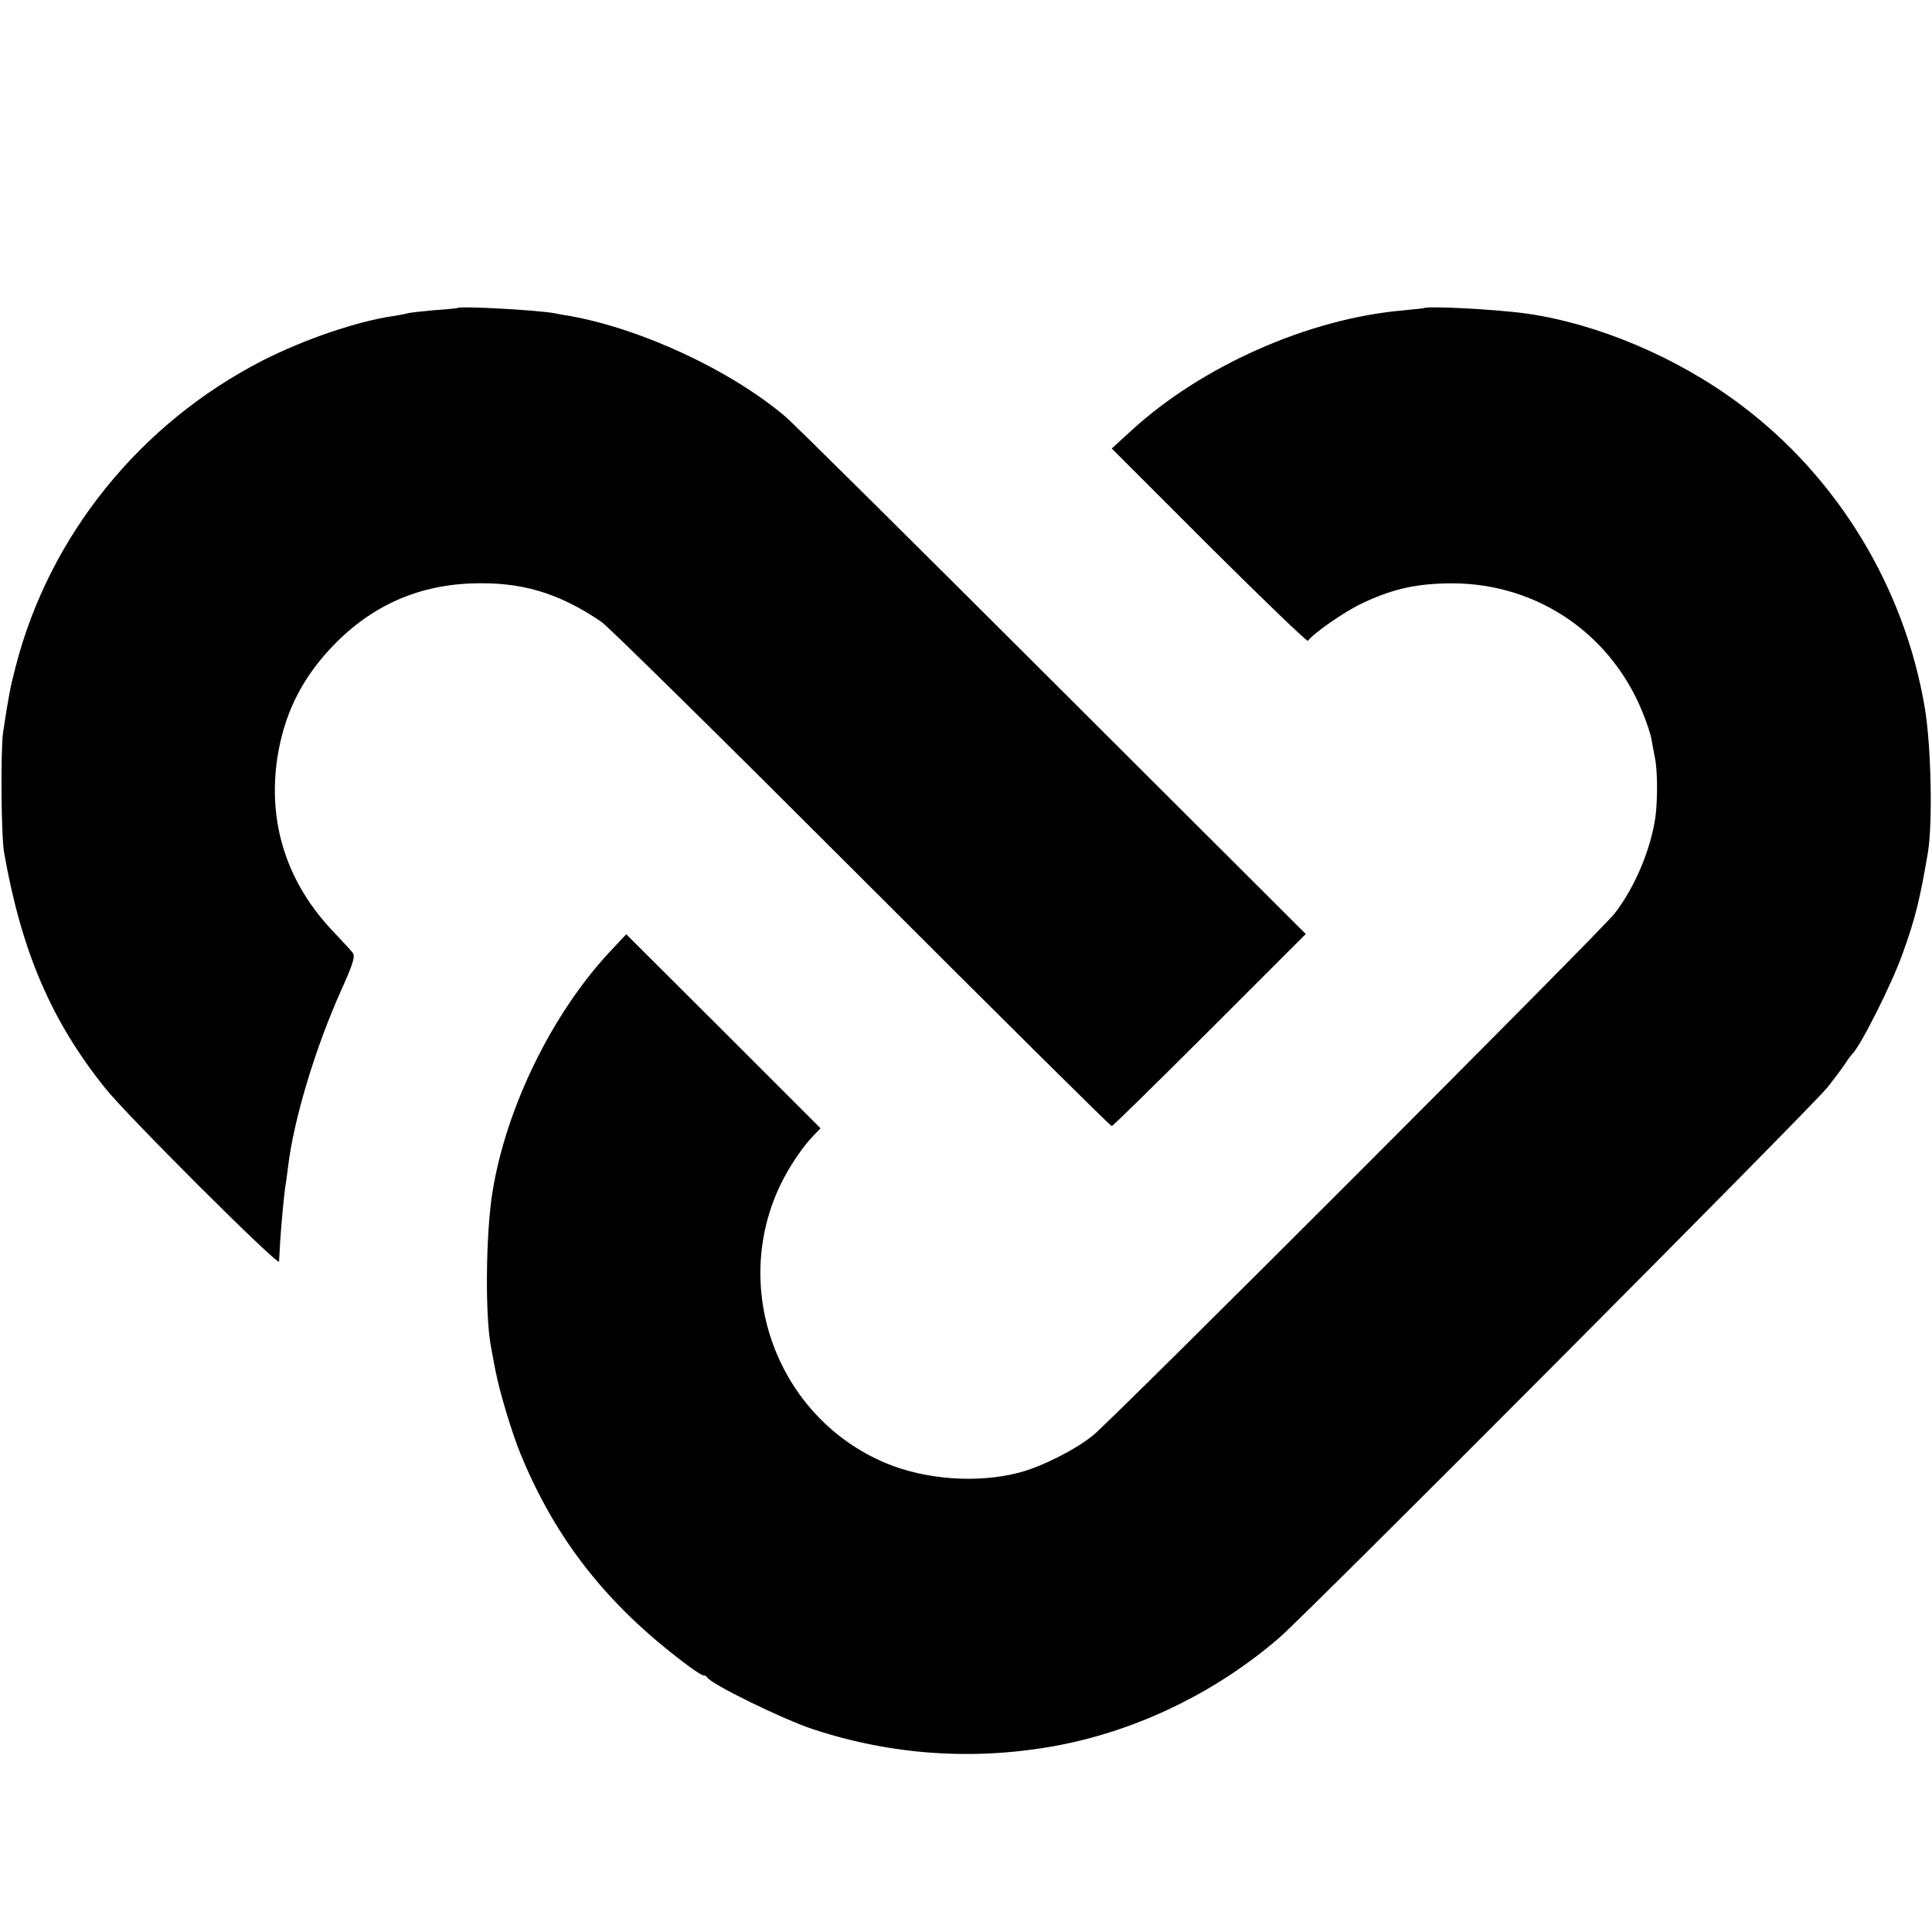
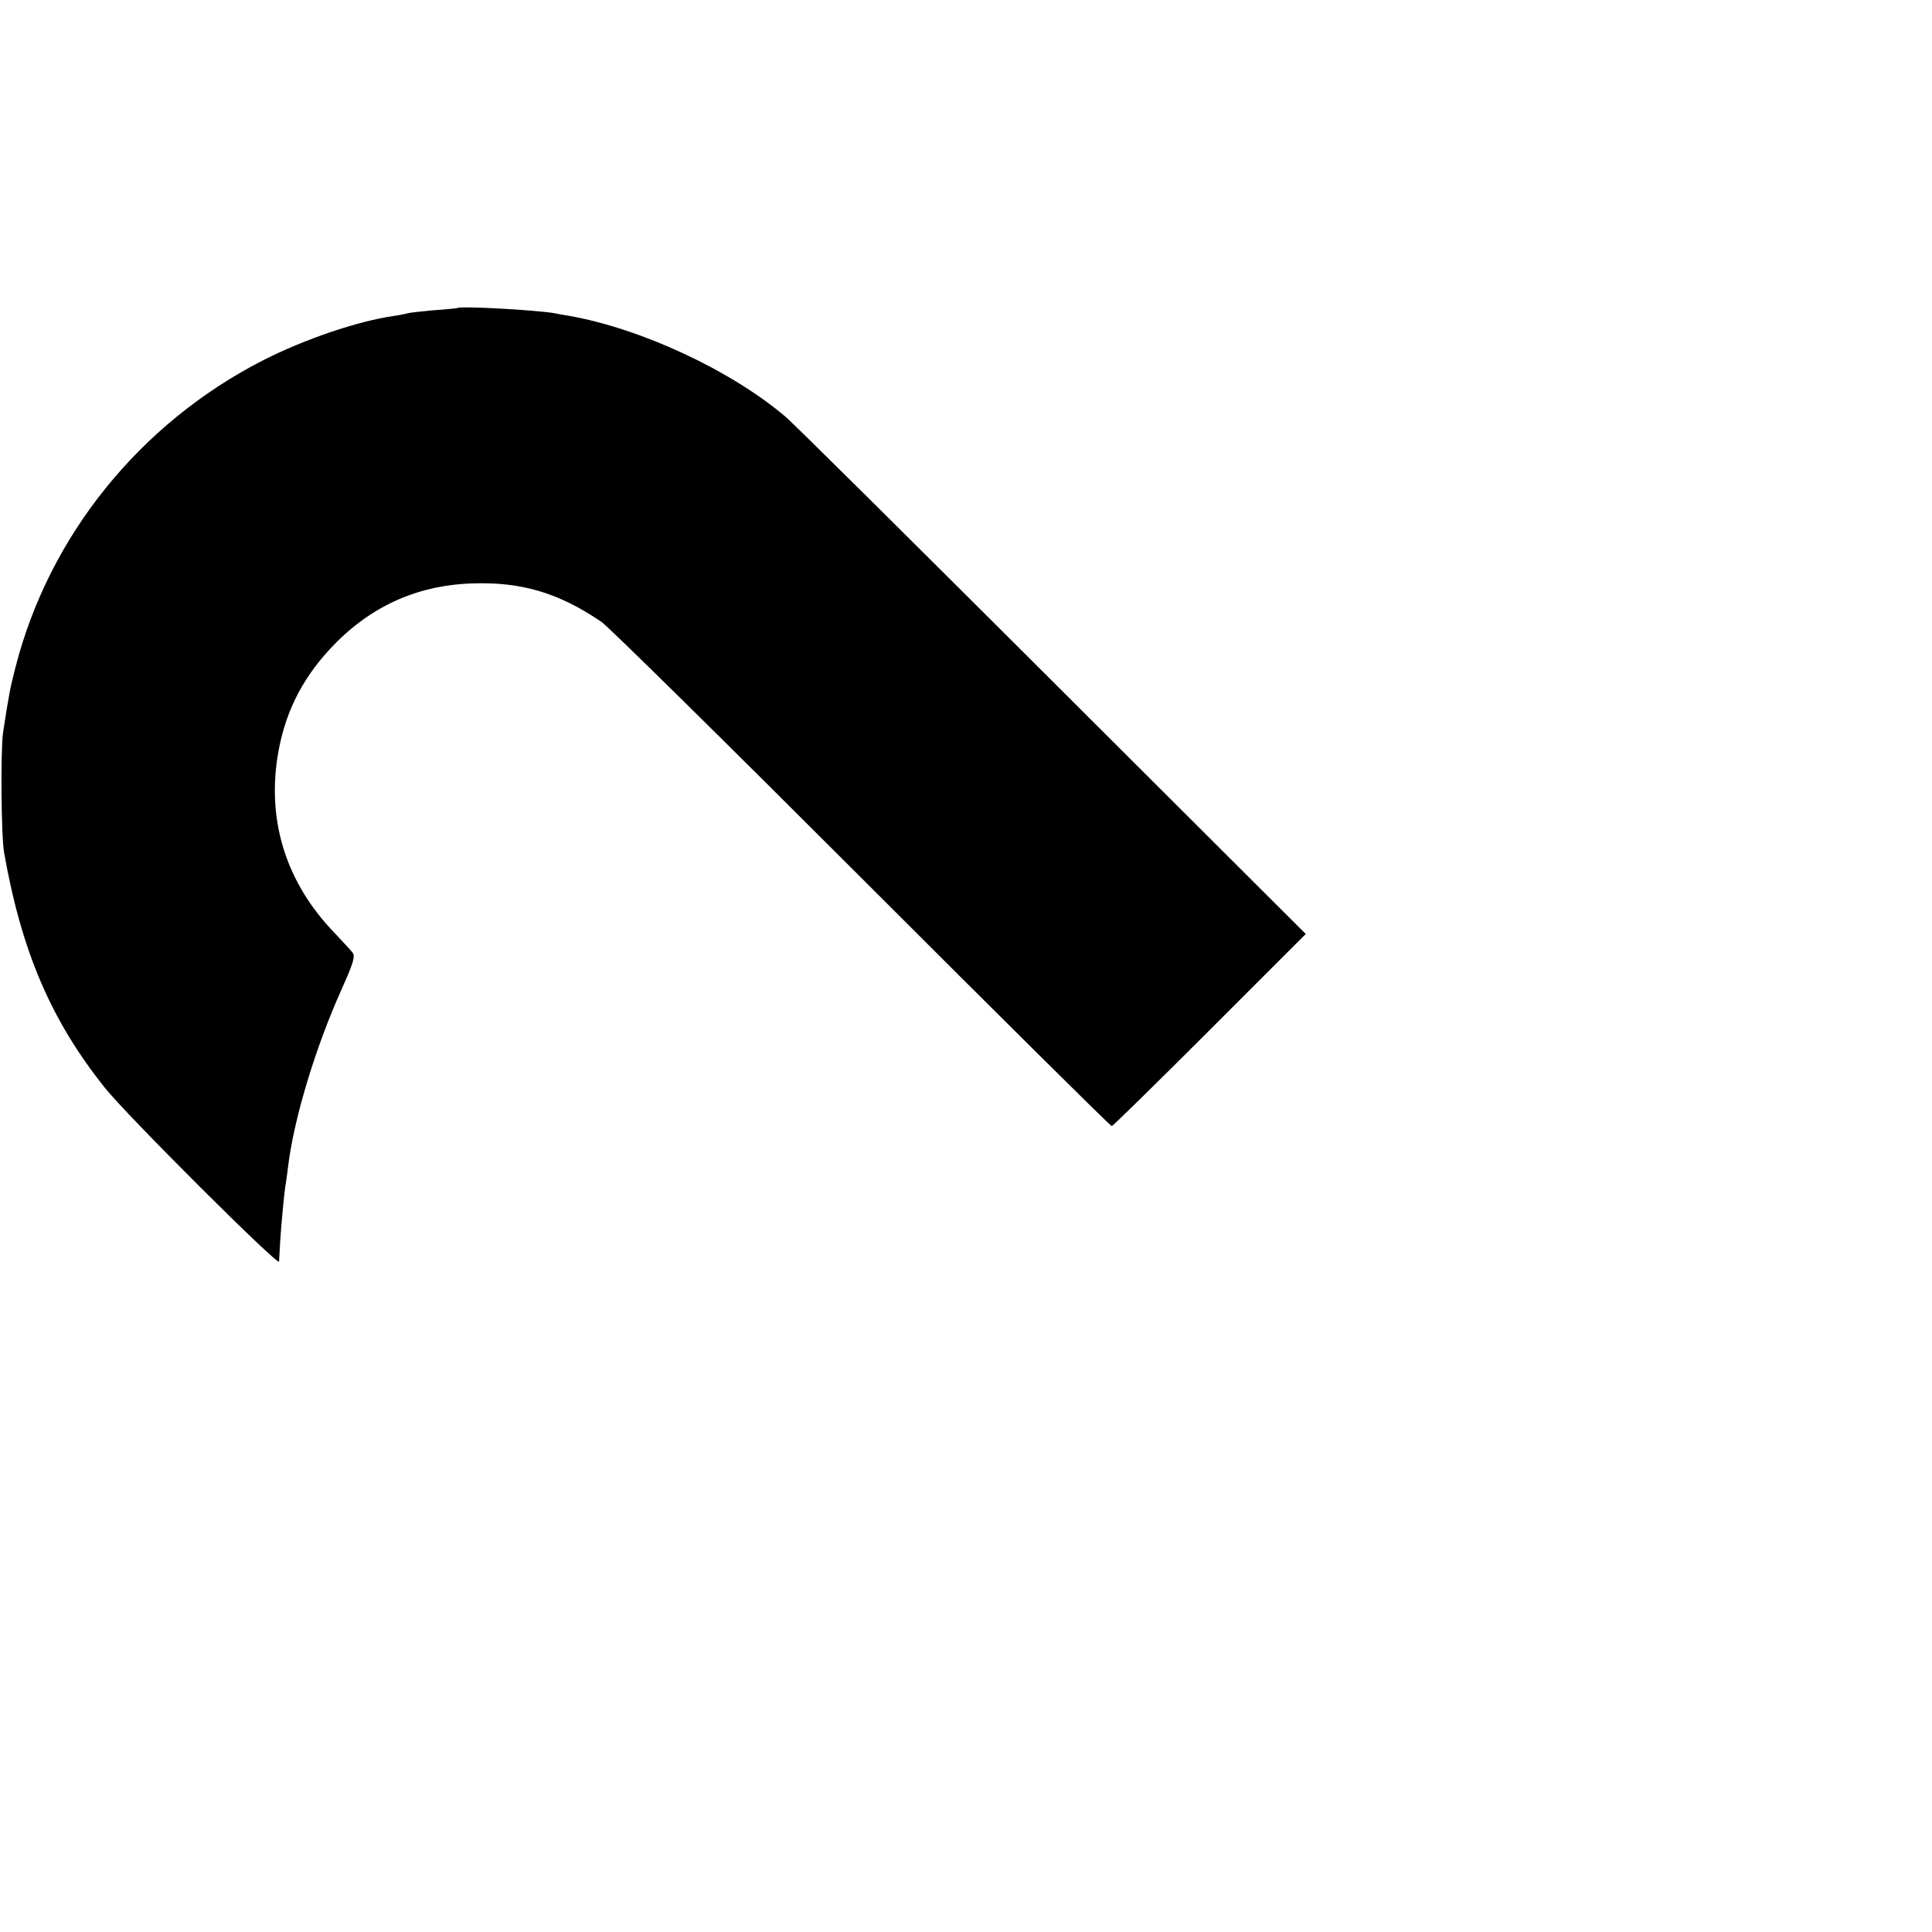
<svg xmlns="http://www.w3.org/2000/svg" version="1.0" width="933.333" height="933.333" viewBox="0 0 700 700">
  <path d="M165.7 111.6c-.1.1-3.9.5-8.5.8-4.5.4-8.8.9-9.5 1.1-.6.2-3 .7-5.2 1-13 1.9-32.2 8.4-47.3 16.1-44.5 22.8-77.4 63.5-89.6 111.2-1.9 7.4-2.3 9.3-4.5 23.7-.9 6.3-.7 37.5.4 43.5 6.3 35.7 17 60.7 36.4 85 7.7 9.8 63.1 65 63.2 63.1.1-.9.2-4.1.4-7.1.4-6.3 1.5-18.5 2.1-21.5.2-1.1.5-3.8.8-6 2.1-17.2 9.9-43 19.3-63.9 4.4-9.8 5.1-12.2 4-13.5-.6-.8-3.6-4-6.5-7.1-17.2-17.8-24.3-39.7-20.7-63.5 2.4-15.4 8.4-27.8 19-39.3 14-15.1 30.9-23 51.1-23.8 18.1-.7 31.7 3.3 47.3 13.9 2.4 1.6 44.8 43.4 94.2 92.8 49.5 49.5 90.2 89.9 90.7 89.9.4 0 16.4-15.7 35.5-34.8l34.8-34.8-91.8-91.6c-50.5-50.4-94-93.6-96.8-95.9-19.7-16.7-52.2-31.9-78.5-36.5-1.4-.2-3.6-.6-5-.9-6.8-1.2-34.4-2.7-35.3-1.9z" />
-   <path d="M515.7 111.7c-.1 0-3.6.4-7.7.8-34 3-72.8 20.2-98.3 43.7l-6.9 6.3 35.3 35.3c19.4 19.3 35.5 34.8 35.8 34.4 1.9-2.7 12.8-10.3 19.2-13.4 10.4-5 18.7-7.1 30.2-7.4 31.6-1.1 59.5 16.9 71.6 46.1 1.6 3.8 3.2 8.6 3.5 10.5.3 1.9.9 4.8 1.2 6.5 1 4.6 1 15.4.2 21.5-1.7 11.9-7.6 25.8-14.9 35.1-5.4 6.8-181.4 182.9-188.9 189-6.5 5.2-18.1 11.1-26.5 13.4-15.1 4-34 2.7-48.6-3.4-39-16.4-56.5-62.9-38-101.1 3.1-6.3 7.6-13.1 11.7-17.4l2.7-2.8-35.2-35.2-35.2-35.1-6.1 6.5c-20.8 22.4-37.3 56.1-42.3 86.5-2.5 14.8-2.8 45.3-.6 56.5.5 3 1.3 6.8 1.6 8.5 1.5 7.8 6 22.8 9.2 30.5 12.6 30.7 31.2 54.3 59 75.3 3.3 2.6 6.6 4.7 7.1 4.7.6 0 1.2.3 1.4.7 1 2.3 27.4 15.2 38.3 18.8 28.7 9.5 59 11.5 88.8 5.9 29-5.5 57.4-19.3 80.2-39 10-8.6 193.1-192.4 198.6-199.4 2.8-3.5 5.8-7.6 6.7-9 .9-1.4 1.9-2.7 2.2-3 3.1-2.9 14.5-25.6 18.4-36.6 4.6-12.8 6.2-19.4 9.1-36.4 1.8-10.7 1.2-38.9-1.1-52.5-7.3-43.6-31.6-83.6-66.8-109.9-22.6-17-51.6-29.3-77.6-33-10.7-1.5-36.4-2.9-37.3-1.9z" />
</svg>